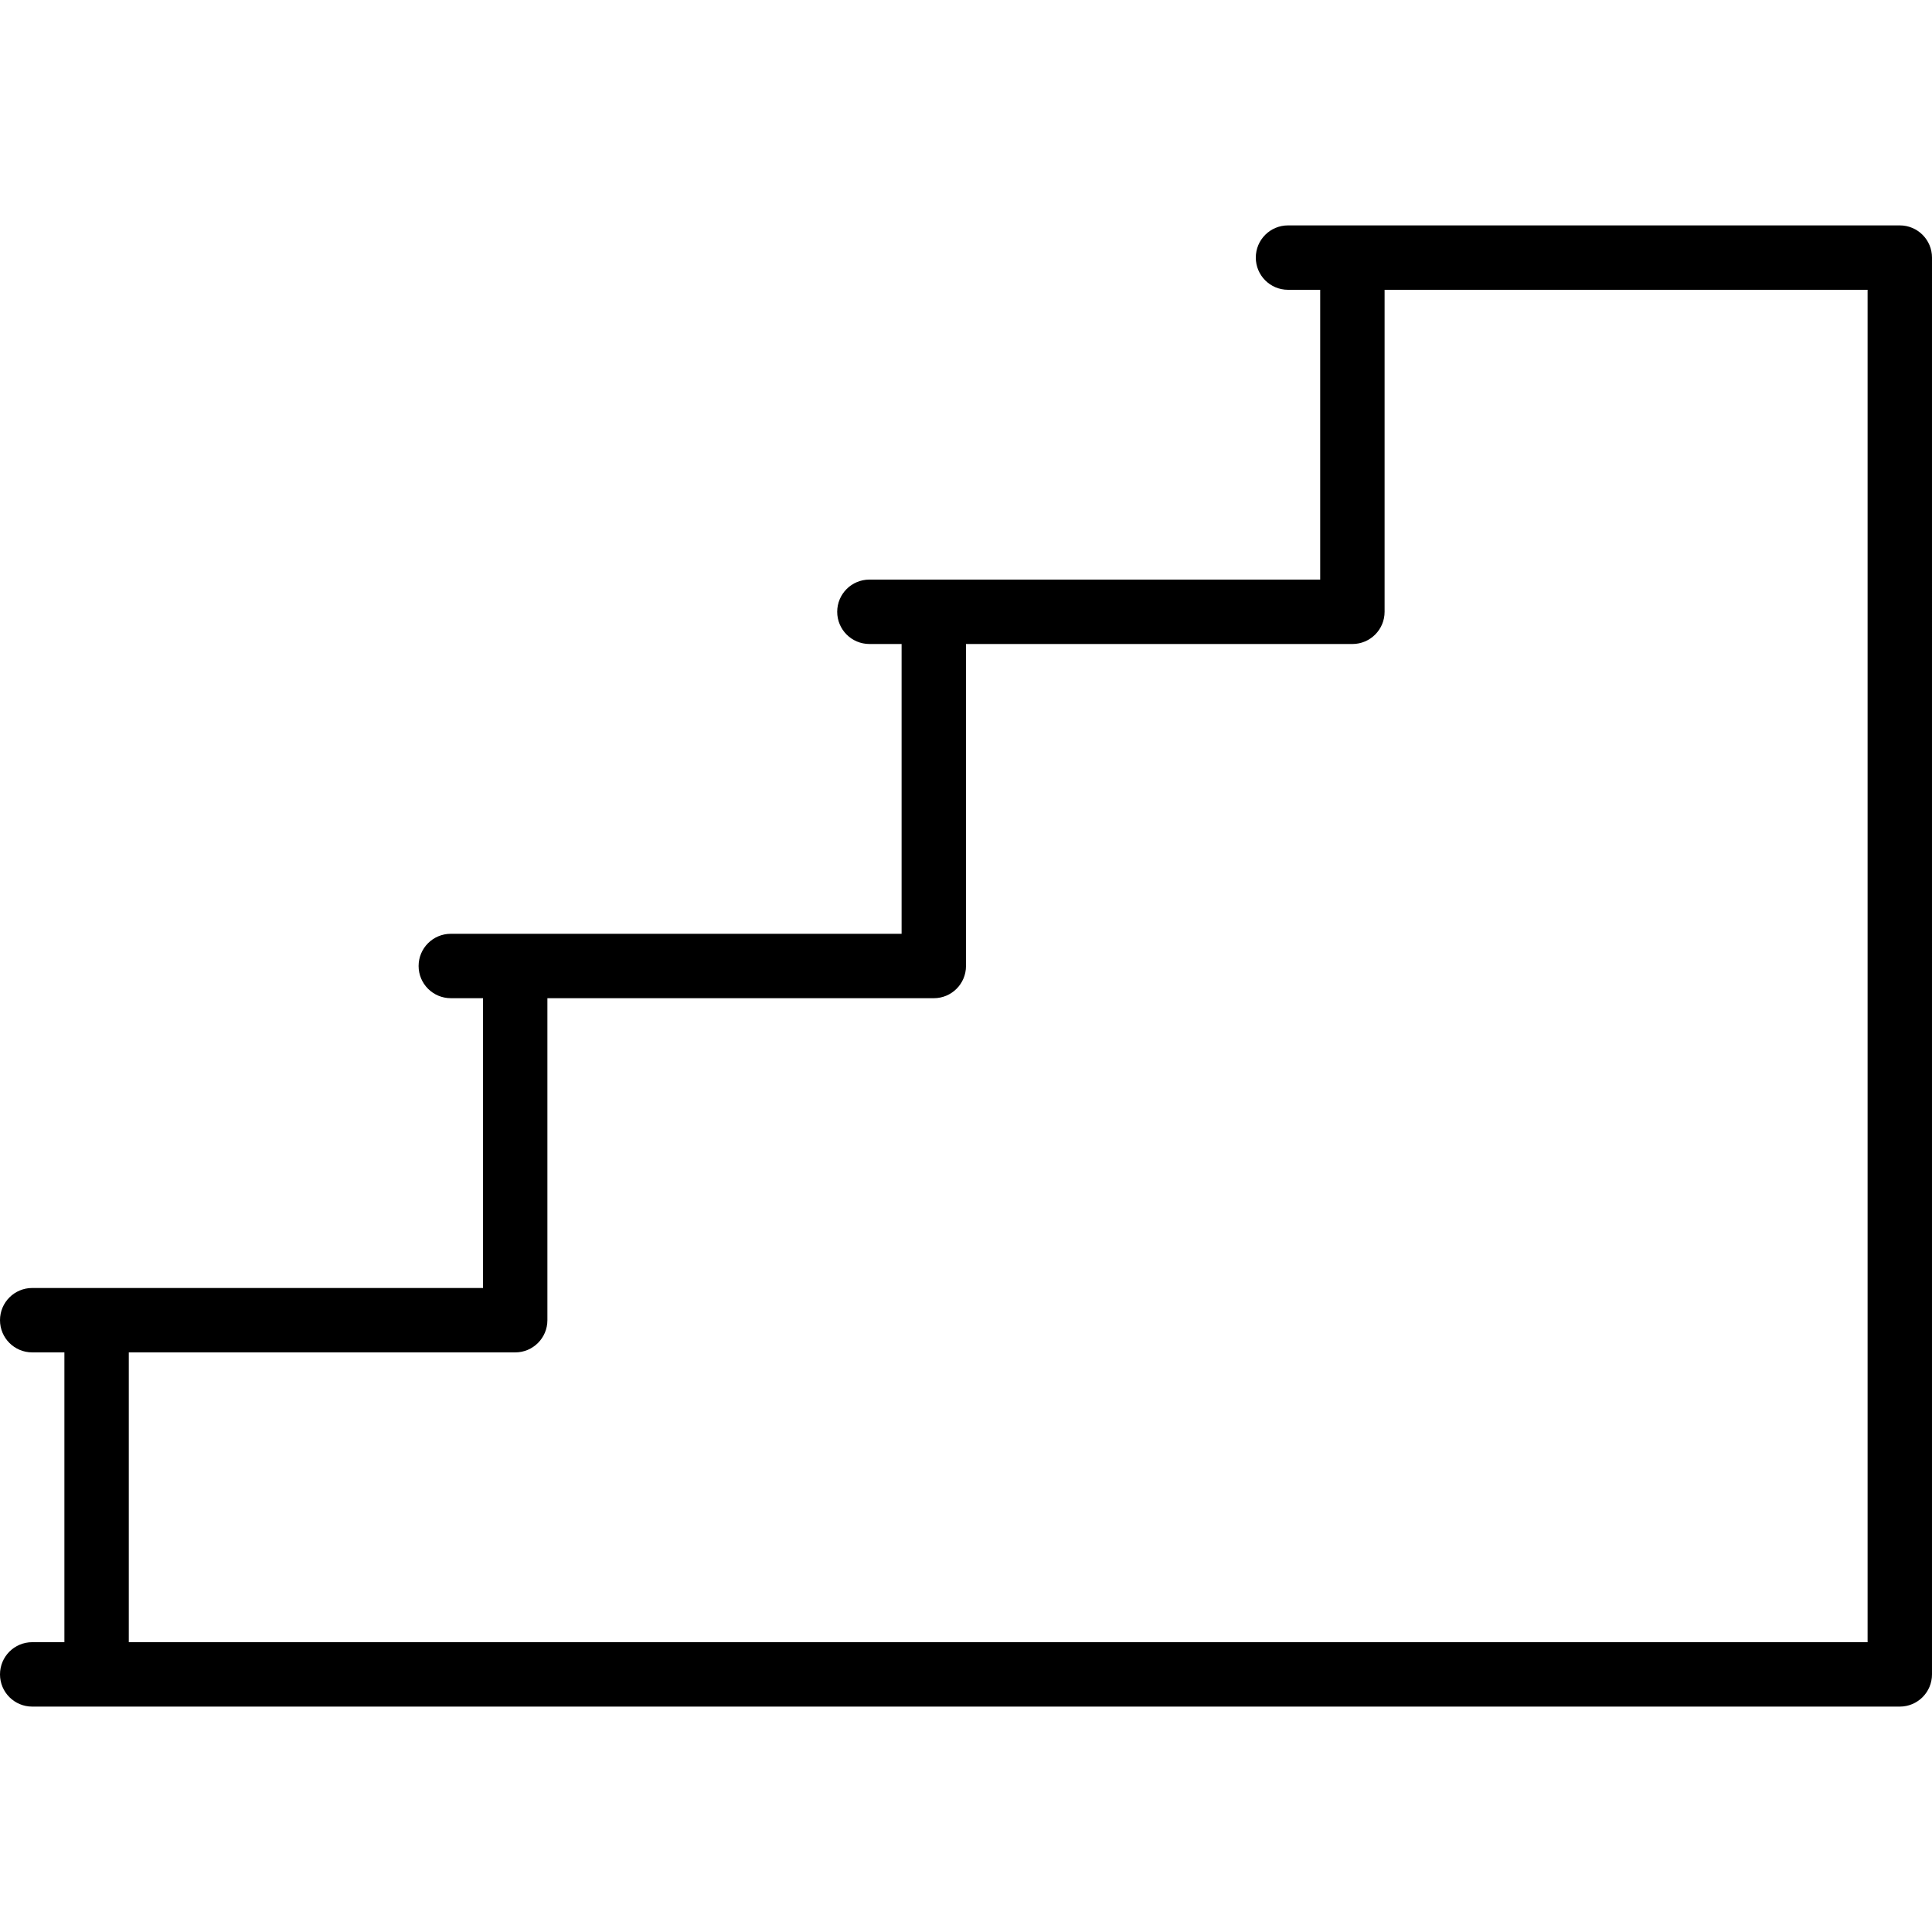
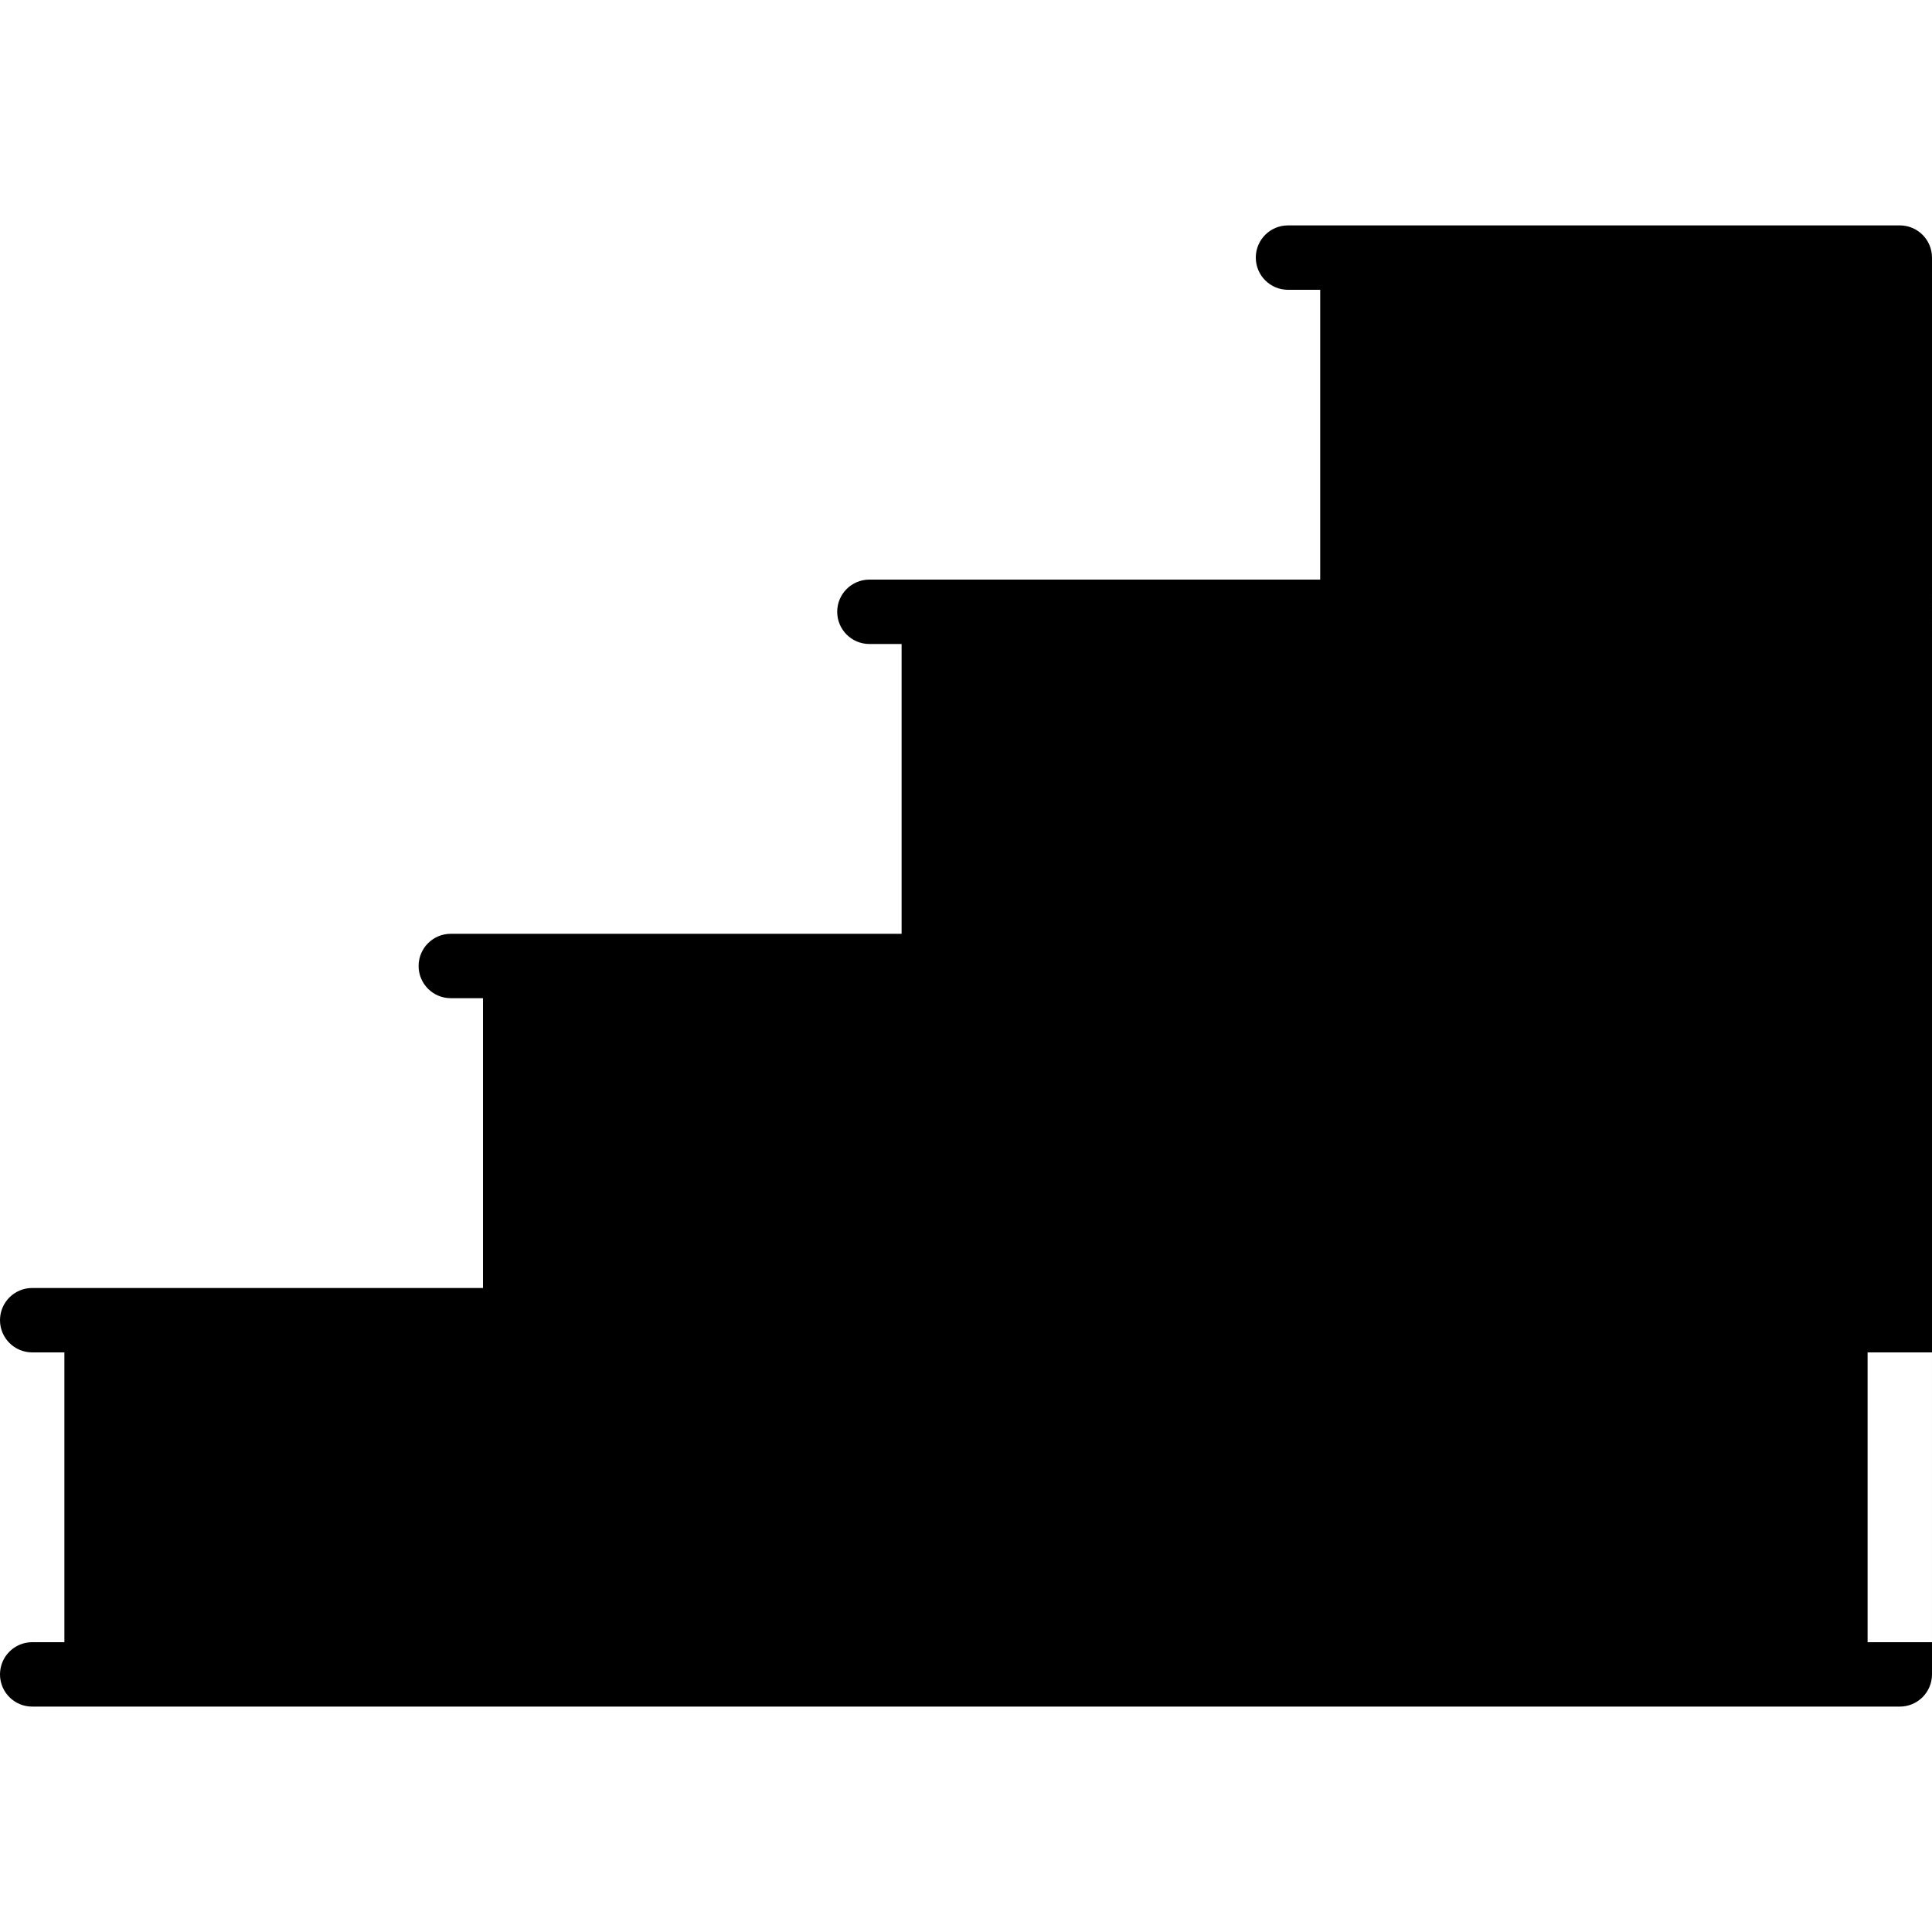
<svg xmlns="http://www.w3.org/2000/svg" version="1.1" id="Capa_1" x="0px" y="0px" viewBox="0 0 512 512" style="enable-background:new 0 0 512 512;" xml:space="preserve">
  <g>
    <g>
-       <path d="M503.467,59.733H341.333c-4.717,0-8.533,3.821-8.533,8.533s3.817,8.533,8.533,8.533h8.533v76.8H230.4    c-4.717,0-8.533,3.821-8.533,8.533s3.817,8.533,8.533,8.533h8.533v76.8H119.467c-4.717,0-8.533,3.821-8.533,8.533    s3.817,8.533,8.533,8.533H128v76.8H8.533c-4.717,0-8.533,3.821-8.533,8.533s3.817,8.533,8.533,8.533h8.533v76.8H8.533    C3.817,435.2,0,439.021,0,443.733s3.817,8.533,8.533,8.533h494.933c4.717,0,8.533-3.821,8.533-8.533V68.267    C512,63.554,508.183,59.733,503.467,59.733z M494.933,435.2h-460.8v-76.8h102.4c4.717,0,8.533-3.821,8.533-8.533v-85.333h102.4    c4.717,0,8.533-3.821,8.533-8.533v-85.333h102.4c4.717,0,8.533-3.821,8.533-8.533V76.8h128V435.2z" />
+       <path d="M503.467,59.733H341.333c-4.717,0-8.533,3.821-8.533,8.533s3.817,8.533,8.533,8.533h8.533v76.8H230.4    c-4.717,0-8.533,3.821-8.533,8.533s3.817,8.533,8.533,8.533h8.533v76.8H119.467c-4.717,0-8.533,3.821-8.533,8.533    s3.817,8.533,8.533,8.533H128v76.8H8.533c-4.717,0-8.533,3.821-8.533,8.533s3.817,8.533,8.533,8.533h8.533v76.8H8.533    C3.817,435.2,0,439.021,0,443.733s3.817,8.533,8.533,8.533h494.933c4.717,0,8.533-3.821,8.533-8.533V68.267    C512,63.554,508.183,59.733,503.467,59.733z M494.933,435.2v-76.8h102.4c4.717,0,8.533-3.821,8.533-8.533v-85.333h102.4    c4.717,0,8.533-3.821,8.533-8.533v-85.333h102.4c4.717,0,8.533-3.821,8.533-8.533V76.8h128V435.2z" />
    </g>
  </g>
  <g />
  <g />
  <g />
  <g />
  <g />
  <g />
  <g />
  <g />
  <g />
  <g />
  <g />
  <g />
  <g />
  <g />
  <g />
</svg>